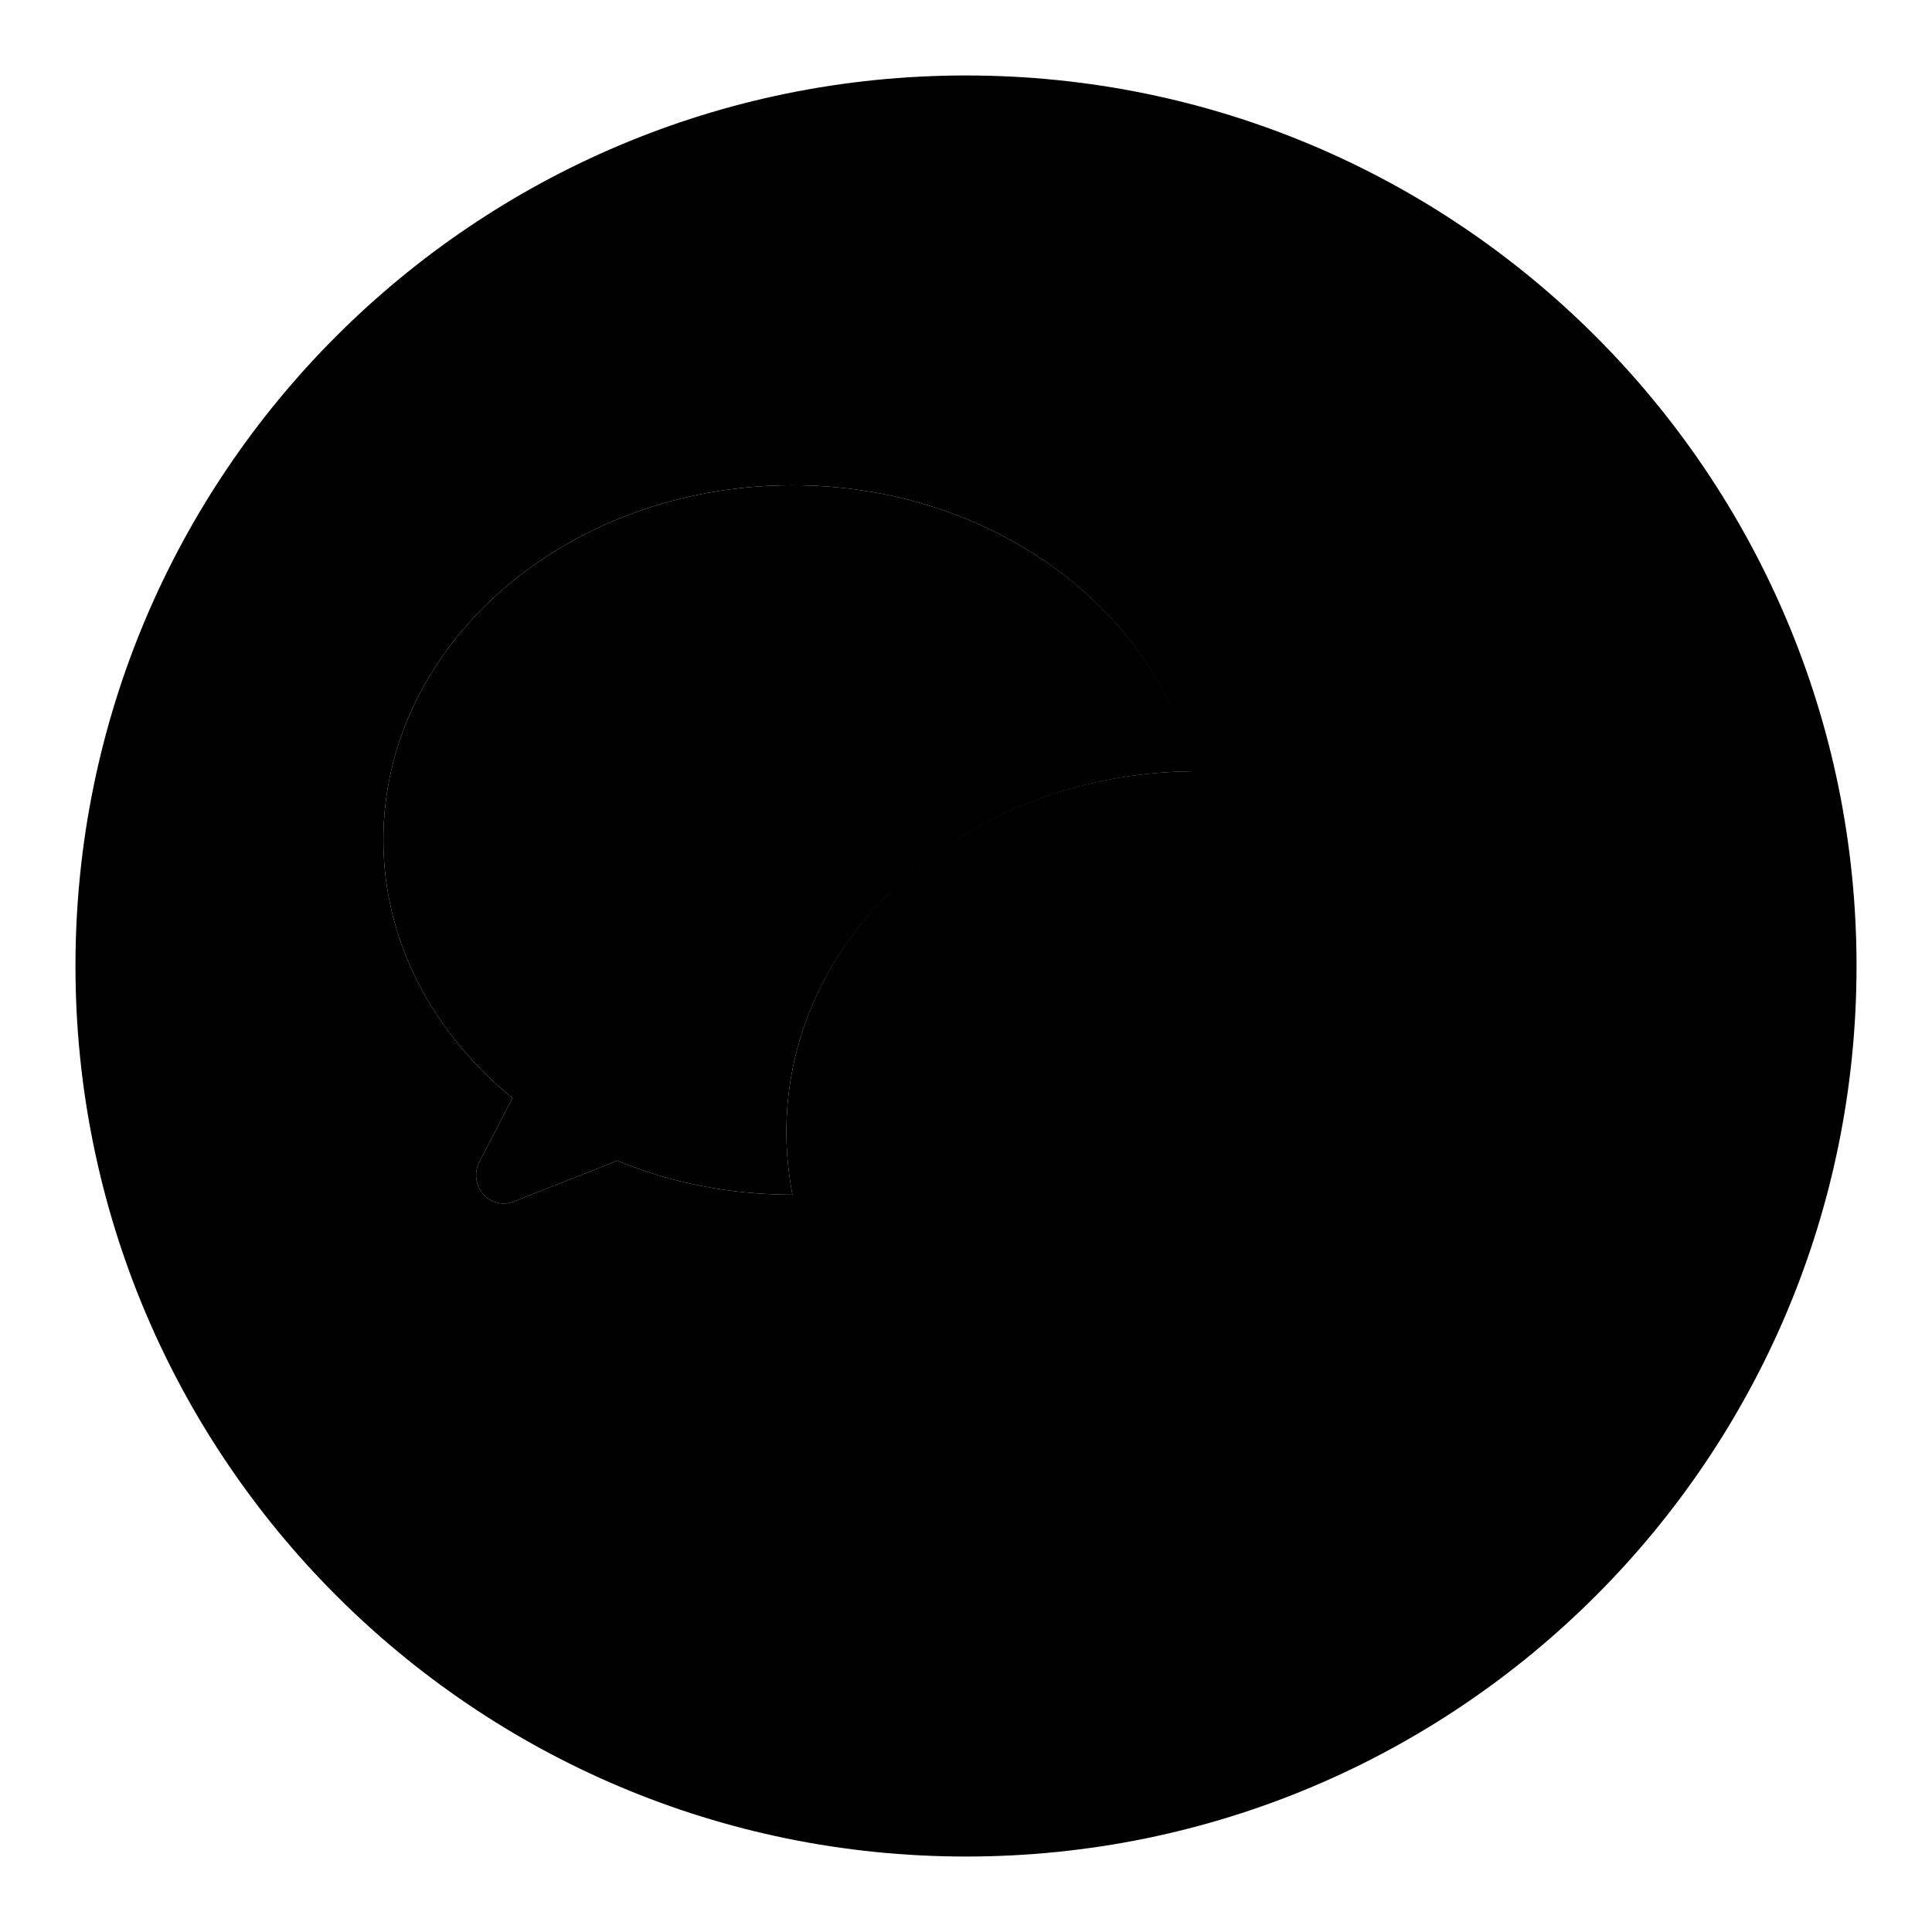
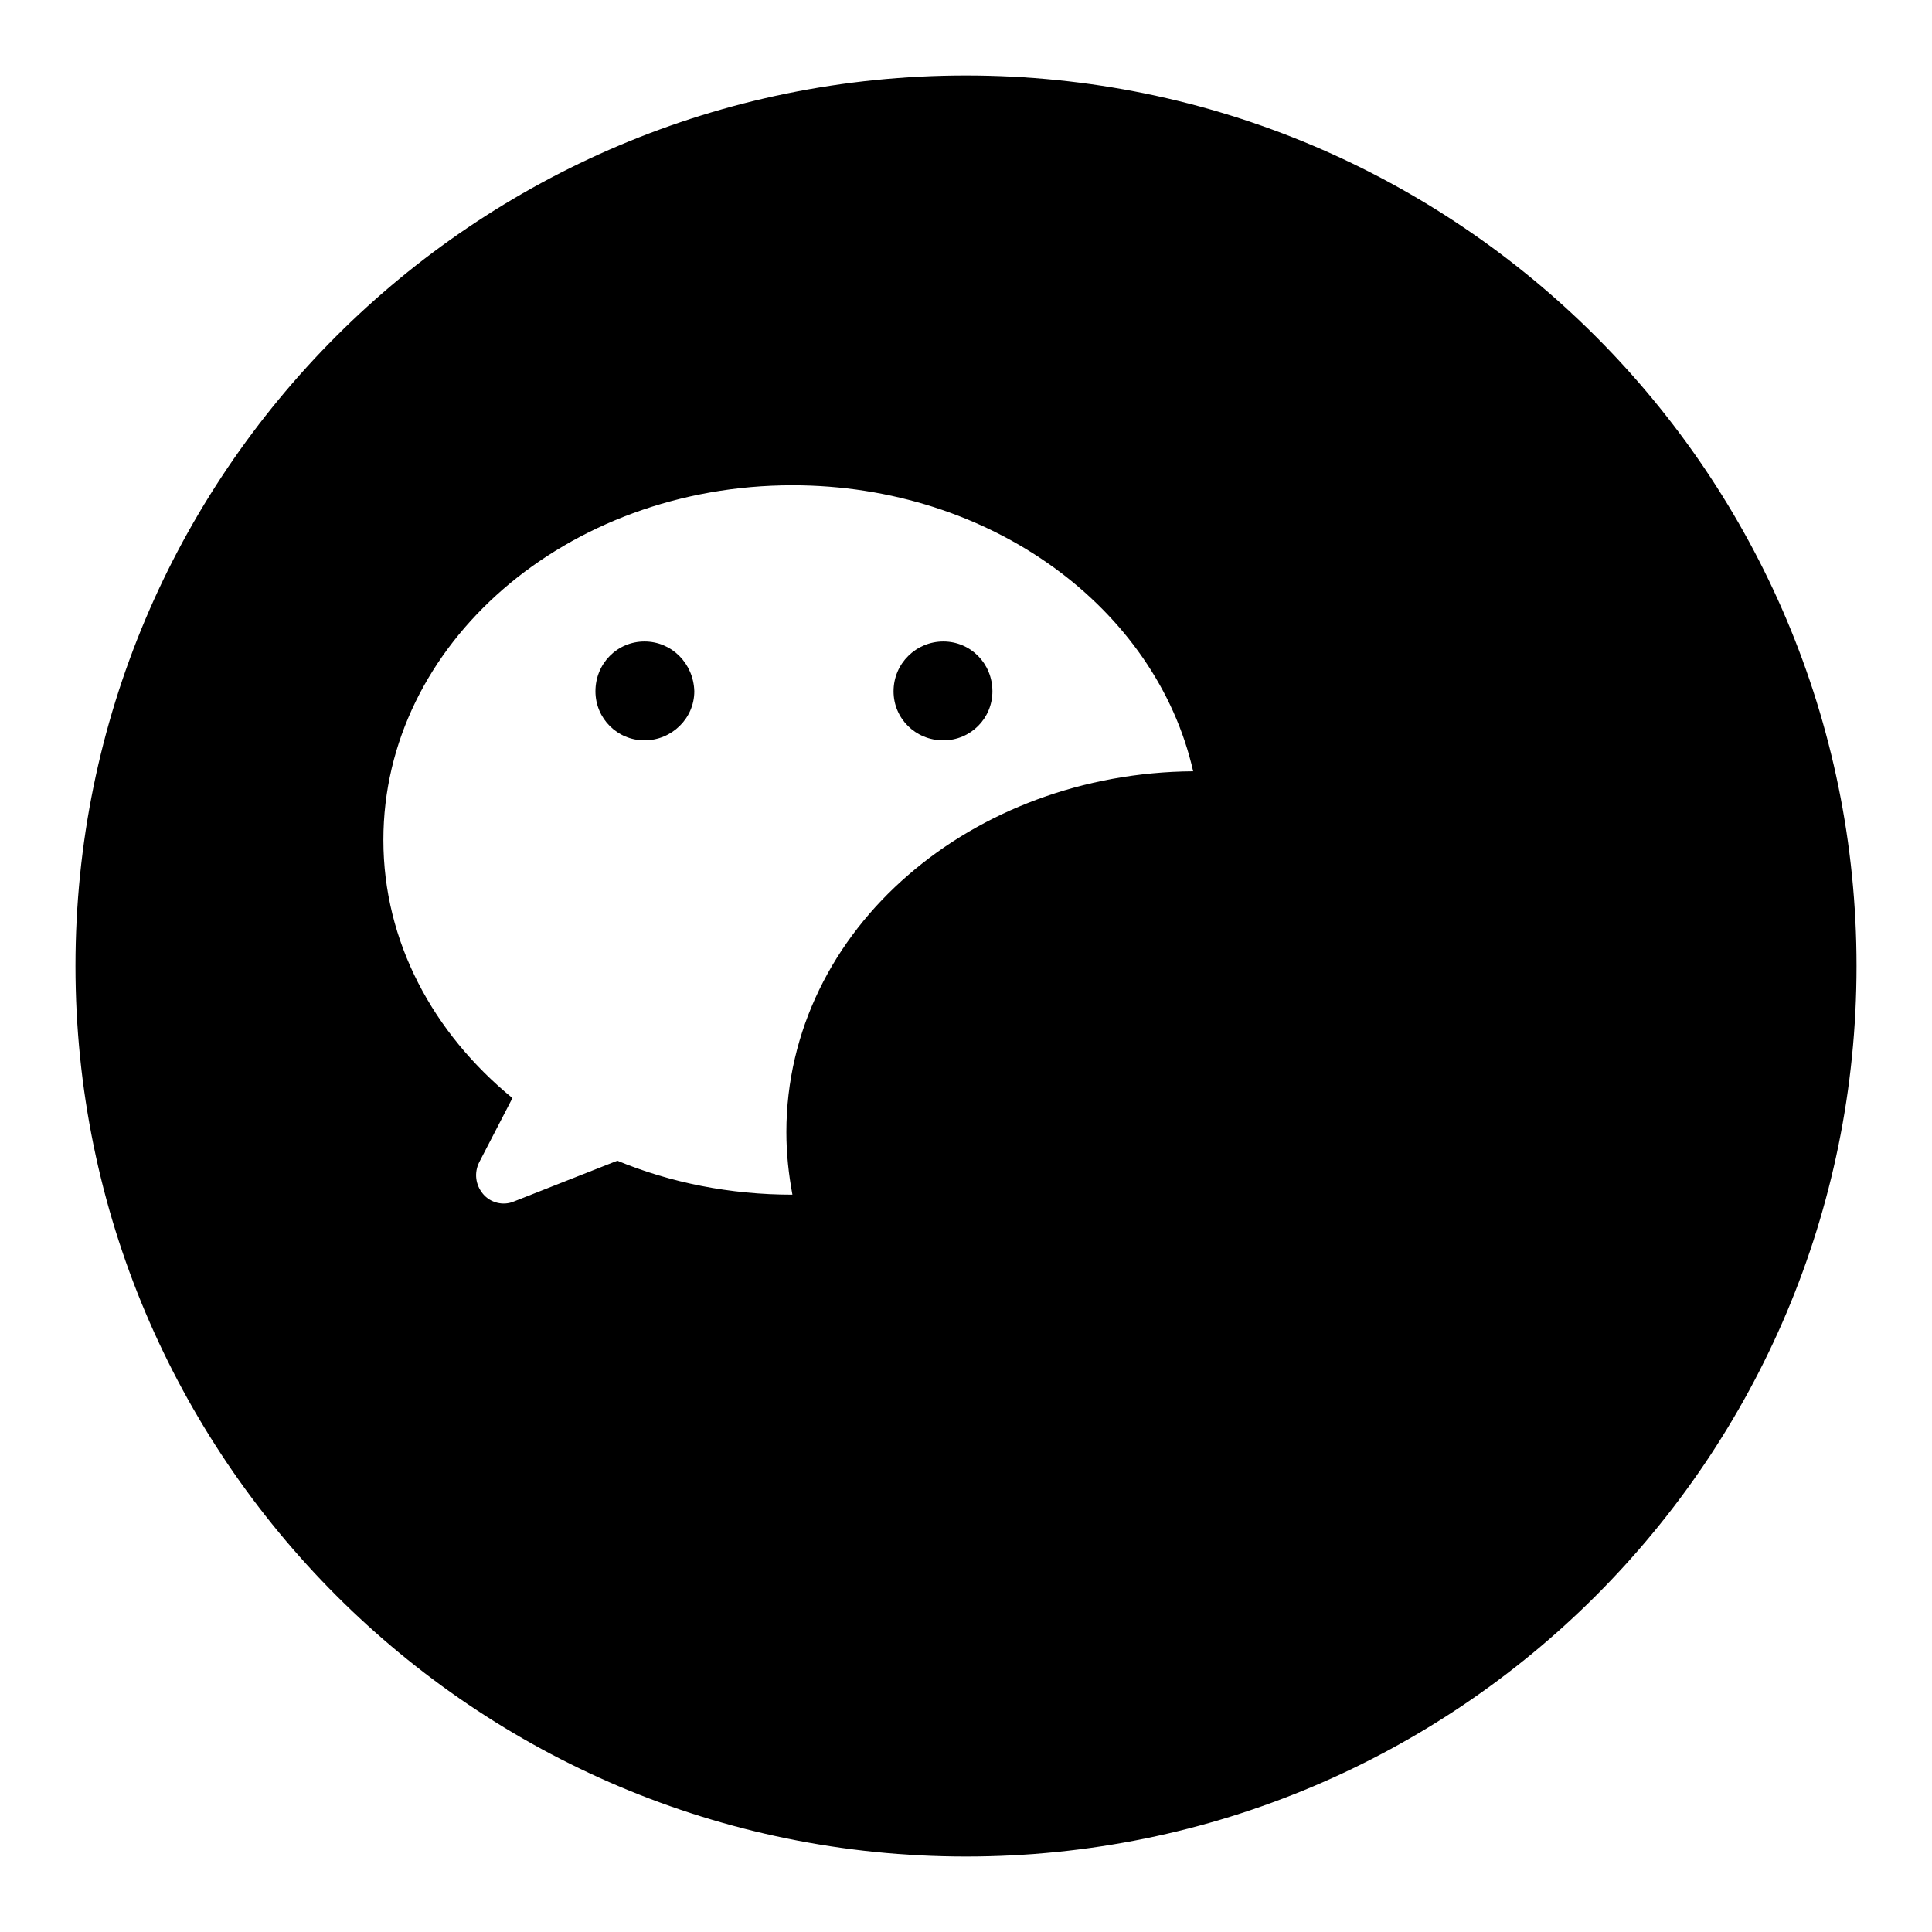
<svg xmlns="http://www.w3.org/2000/svg" version="1.1" x="0px" y="0px" viewBox="0 0 256 256" enable-background="new 0 0 256 256" xml:space="preserve">
  <g>
    <g>
-       <path fill="#000000" d="M128,10c65.2,0,118,52.9,118,118c0,65.2-52.8,118-118,118c-65.2,0-118-52.9-118-118C10,62.8,62.8,10,128,10L128,10z M158.3,109.3c25.9,0,47,18.2,47,40.7c0,11.7-5.7,22.2-14.8,29.6l3.9,7.3c0.6,1.2,0.5,2.6-0.5,3.7c-0.9,1-2.3,1.3-3.6,0.8l-11.9-4.7c-6.1,2.5-12.9,3.9-20.1,3.9c-25.9,0-47-18.2-47-40.7C111.3,127.5,132.3,109.3,158.3,109.3L158.3,109.3z M141,127.2c3.1,0,5.7,2.5,5.7,5.7c0,3.1-2.6,5.7-5.7,5.7c-3.1,0-5.7-2.6-5.7-5.7S137.8,127.2,141,127.2L141,127.2z M175.2,127.2c3.1,0,5.7,2.5,5.7,5.7c0,3.1-2.6,5.7-5.7,5.7s-5.7-2.6-5.7-5.7S172.1,127.2,175.2,127.2L175.2,127.2z M105,64.3c-29.9,0-54.2,21-54.2,47c0,13.5,6.6,25.6,17.1,34.2l-4.4,8.5c-0.7,1.4-0.5,3,0.5,4.2s2.7,1.6,4.1,1l13.7-5.4c7,2.9,14.9,4.5,23.2,4.5l0,0c-0.5-2.7-0.8-5.4-0.8-8.3c0-13.4,6.2-25.5,16.2-34.1c9.7-8.4,23.1-13.6,37.7-13.7C153.2,80.6,131.3,64.3,105,64.3L105,64.3z M125,85c-3.6,0-6.6,2.9-6.6,6.6c0,3.6,2.9,6.5,6.6,6.5c3.6,0,6.5-2.9,6.5-6.5C131.5,87.9,128.6,85,125,85L125,85z M85.4,85c-3.6,0-6.5,2.9-6.5,6.6c0,3.6,2.9,6.5,6.5,6.5s6.6-2.9,6.6-6.5C91.9,87.9,89,85,85.4,85L85.4,85z" />
-       <path fill="#000000" d="M105,64.3c-29.9,0-54.2,21-54.2,47c0,13.5,6.6,25.6,17.1,34.2l-4.4,8.5c-0.7,1.4-0.5,3,0.5,4.2s2.7,1.6,4.1,1l13.7-5.4c7,2.9,14.9,4.5,23.2,4.5l0,0c-0.5-2.7-0.8-5.4-0.8-8.3c0-13.4,6.2-25.5,16.3-34.1c9.7-8.4,23.1-13.6,37.7-13.7C153.2,80.6,131.3,64.3,105,64.3L105,64.3z M125,85c-3.6,0-6.6,2.9-6.6,6.6c0,3.6,2.9,6.5,6.6,6.5c3.6,0,6.5-2.9,6.5-6.5C131.5,87.9,128.6,85,125,85L125,85z M85.4,85c-3.6,0-6.5,2.9-6.5,6.6c0,3.6,2.9,6.5,6.5,6.5s6.6-2.9,6.6-6.5C91.9,87.9,89,85,85.4,85L85.4,85z" />
+       <path fill="#000000" d="M128,10c65.2,0,118,52.9,118,118c0,65.2-52.8,118-118,118c-65.2,0-118-52.9-118-118C10,62.8,62.8,10,128,10L128,10z M158.3,109.3c25.9,0,47,18.2,47,40.7c0,11.7-5.7,22.2-14.8,29.6l3.9,7.3c0.6,1.2,0.5,2.6-0.5,3.7c-0.9,1-2.3,1.3-3.6,0.8l-11.9-4.7c-6.1,2.5-12.9,3.9-20.1,3.9c-25.9,0-47-18.2-47-40.7C111.3,127.5,132.3,109.3,158.3,109.3L158.3,109.3z M141,127.2c3.1,0,5.7,2.5,5.7,5.7c0,3.1-2.6,5.7-5.7,5.7c-3.1,0-5.7-2.6-5.7-5.7S137.8,127.2,141,127.2L141,127.2z M175.2,127.2c3.1,0,5.7,2.5,5.7,5.7c0,3.1-2.6,5.7-5.7,5.7s-5.7-2.6-5.7-5.7S172.1,127.2,175.2,127.2L175.2,127.2z M105,64.3c-29.9,0-54.2,21-54.2,47c0,13.5,6.6,25.6,17.1,34.2l-4.4,8.5c-0.7,1.4-0.5,3,0.5,4.2s2.7,1.6,4.1,1l13.7-5.4c7,2.9,14.9,4.5,23.2,4.5c-0.5-2.7-0.8-5.4-0.8-8.3c0-13.4,6.2-25.5,16.2-34.1c9.7-8.4,23.1-13.6,37.7-13.7C153.2,80.6,131.3,64.3,105,64.3L105,64.3z M125,85c-3.6,0-6.6,2.9-6.6,6.6c0,3.6,2.9,6.5,6.6,6.5c3.6,0,6.5-2.9,6.5-6.5C131.5,87.9,128.6,85,125,85L125,85z M85.4,85c-3.6,0-6.5,2.9-6.5,6.6c0,3.6,2.9,6.5,6.5,6.5s6.6-2.9,6.6-6.5C91.9,87.9,89,85,85.4,85L85.4,85z" />
      <path fill="#000000" d="M158.3,109.3c25.9,0,47,18.2,47,40.7c0,11.7-5.7,22.2-14.8,29.6l3.9,7.3c0.7,1.2,0.5,2.6-0.5,3.7c-0.9,1-2.3,1.3-3.6,0.8l-11.9-4.7c-6.1,2.5-12.9,3.9-20.1,3.9c-25.9,0-47-18.2-47-40.7C111.3,127.5,132.3,109.3,158.3,109.3L158.3,109.3z M141,127.2c3.1,0,5.7,2.5,5.7,5.7c0,3.2-2.6,5.7-5.7,5.7c-3.1,0-5.7-2.5-5.7-5.7C135.3,129.7,137.8,127.2,141,127.2L141,127.2z M175.2,127.2c3.1,0,5.7,2.5,5.7,5.7c0,3.2-2.5,5.7-5.7,5.7c-3.1,0-5.7-2.5-5.7-5.7C169.5,129.7,172.1,127.2,175.2,127.2L175.2,127.2z" />
    </g>
  </g>
</svg>